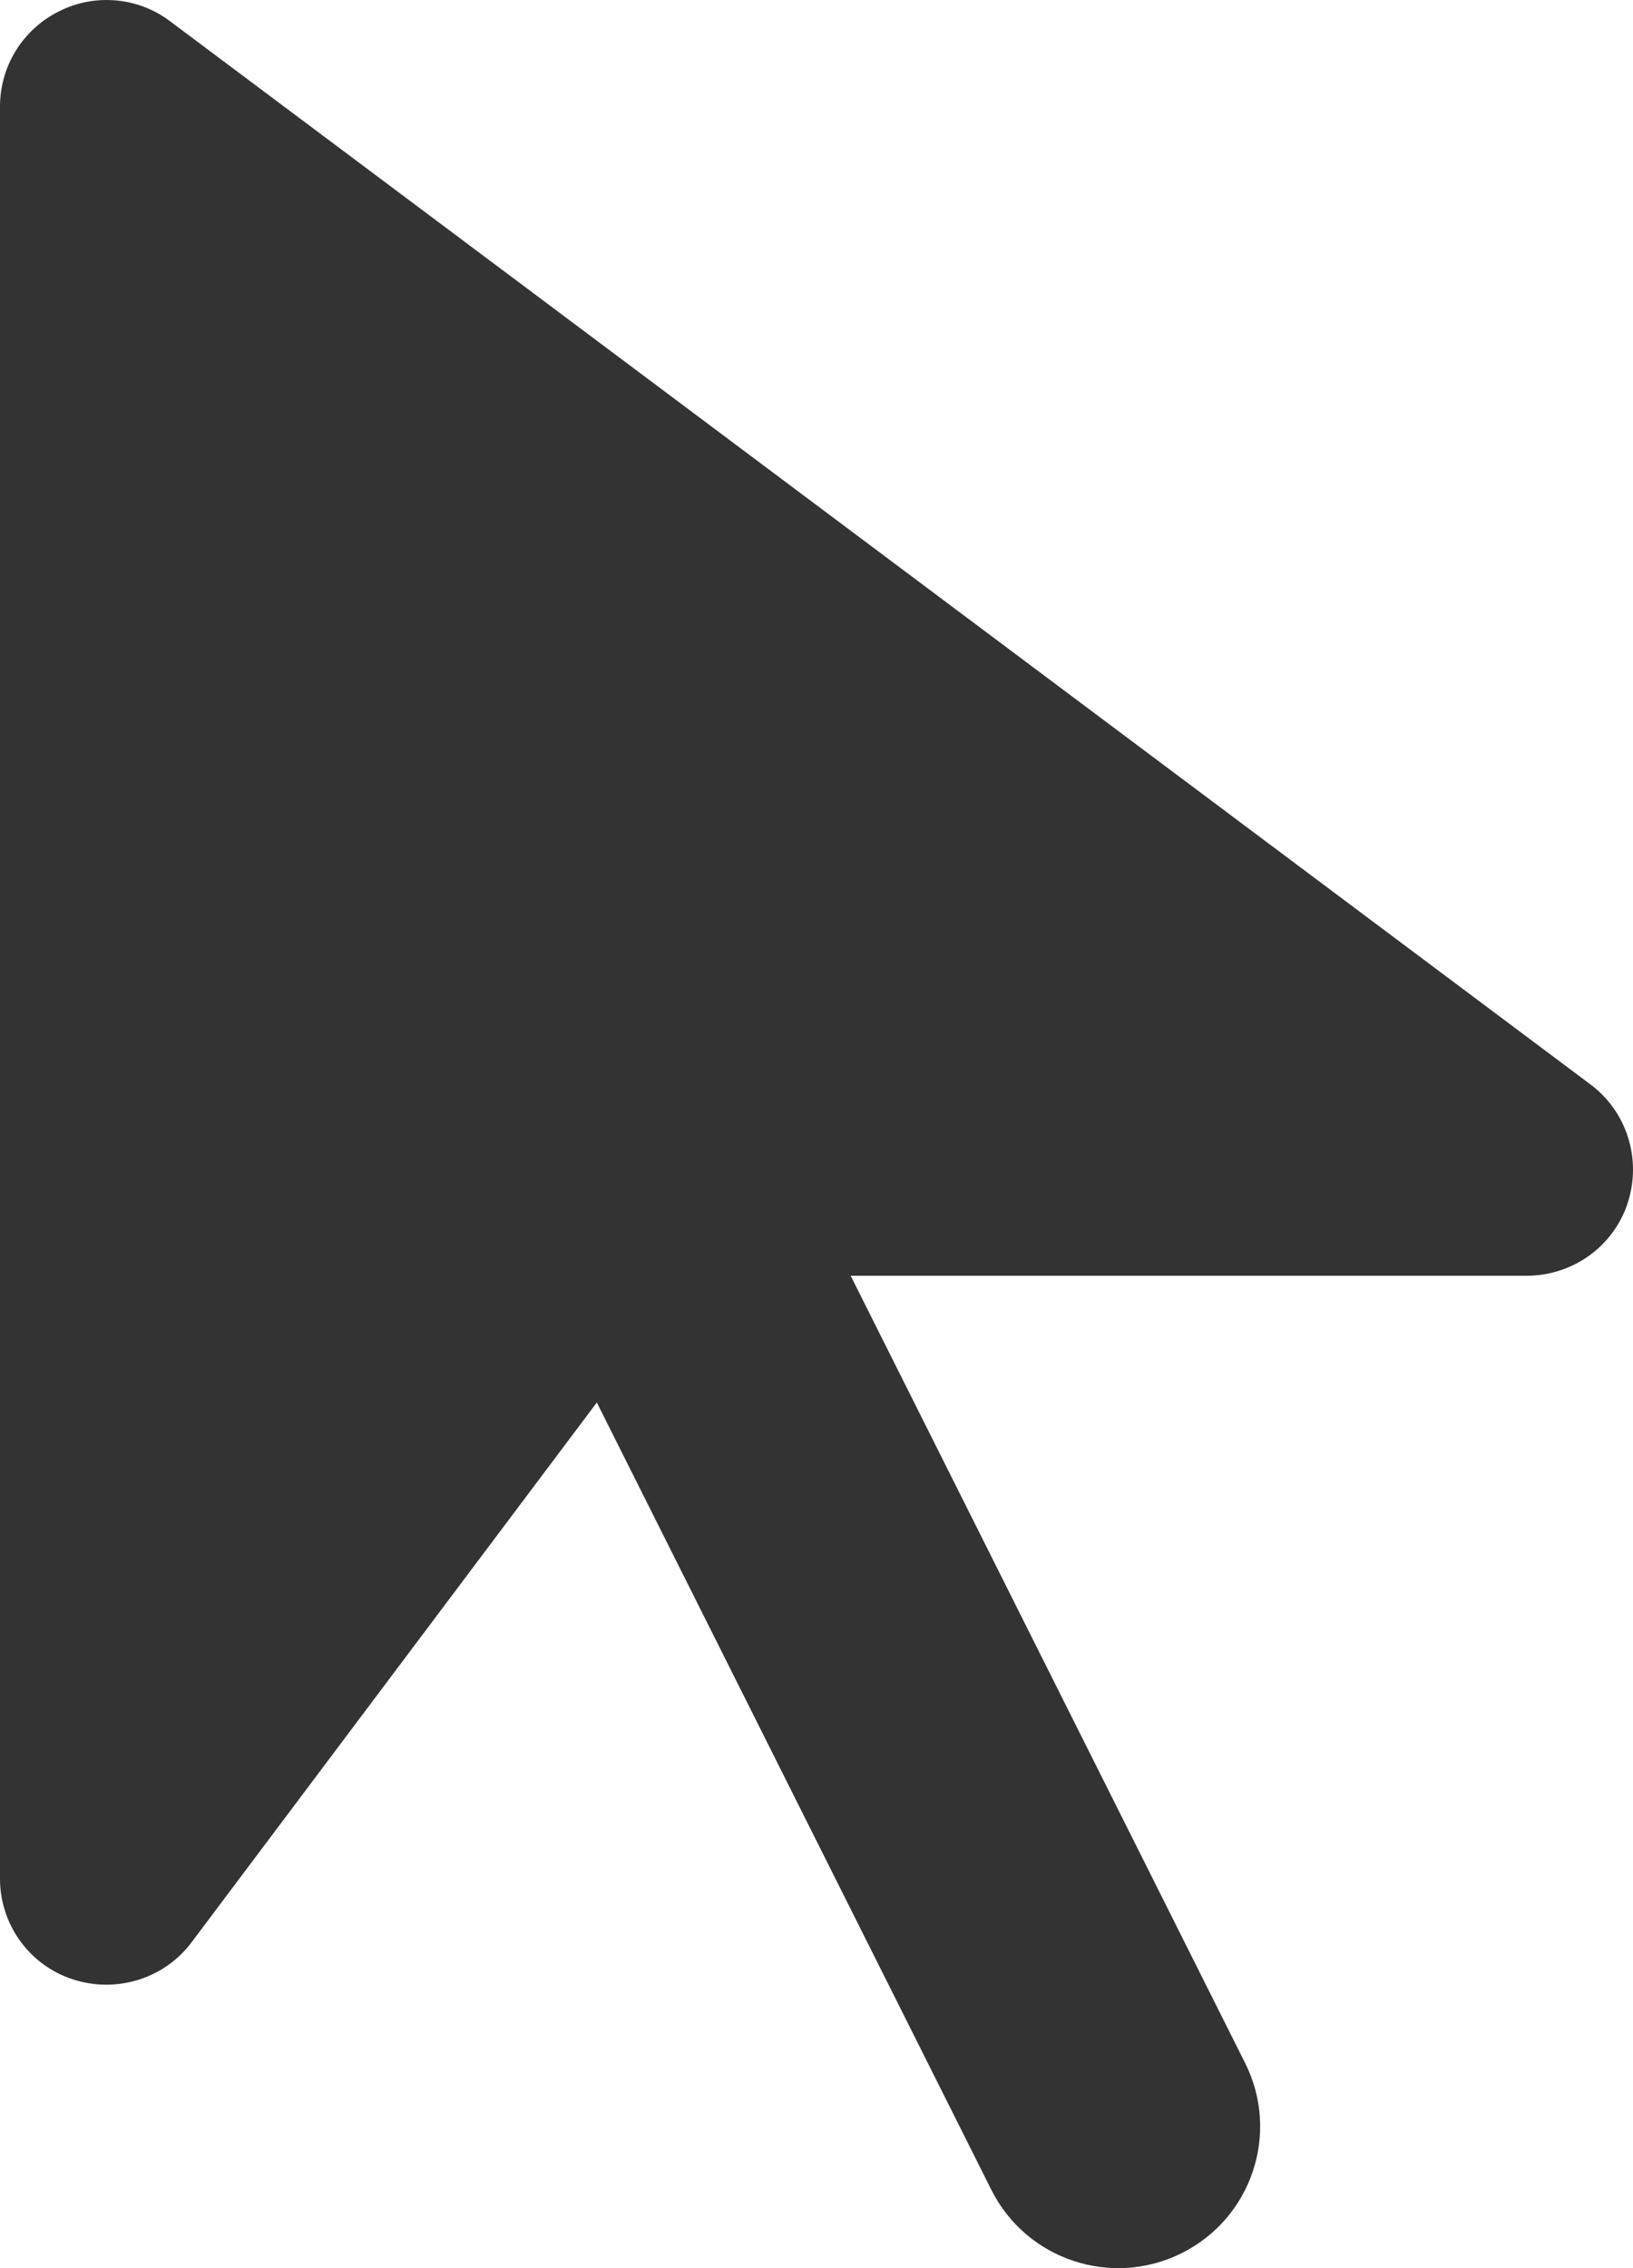
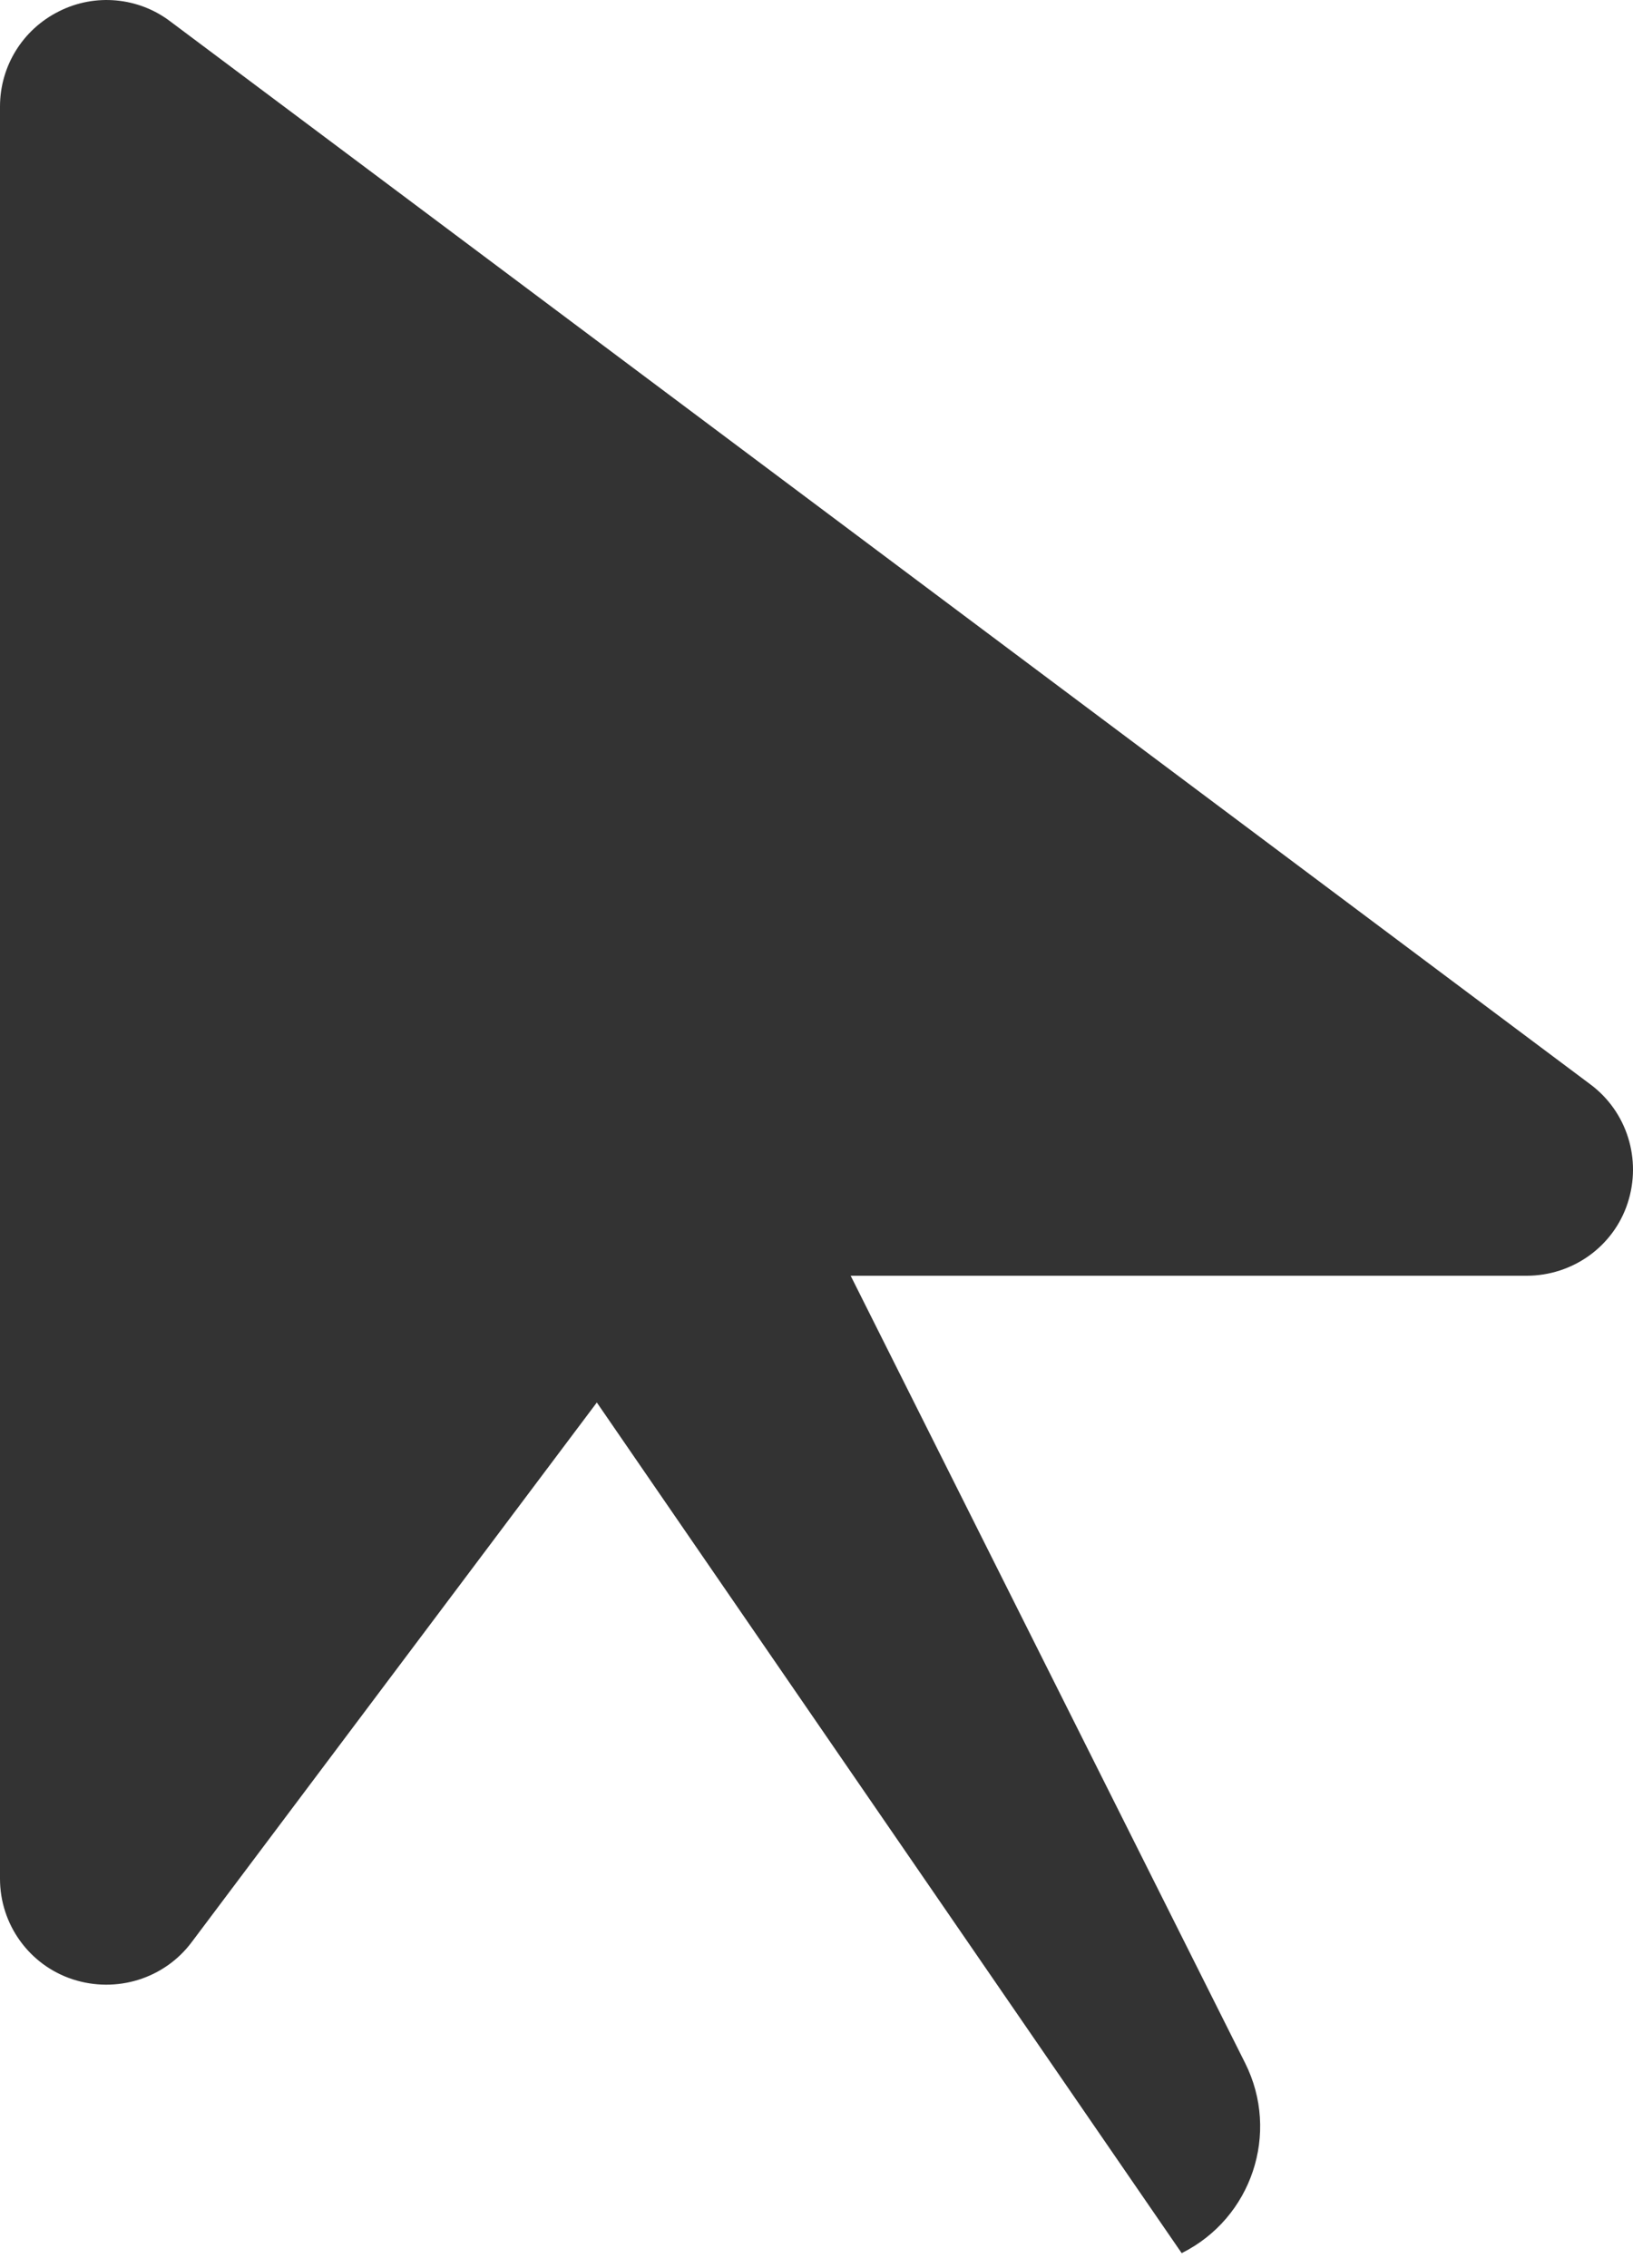
<svg xmlns="http://www.w3.org/2000/svg" width="54" height="75" viewBox="0 0 54 75" fill="none">
-   <path d="M1.952 0.374C3.14 -0.227 4.578 -0.095 5.635 0.711L52.591 35.857C53.809 36.765 54.293 38.347 53.823 39.783C53.354 41.219 52.004 42.185 50.478 42.185H28.13L41.174 68.219C42.334 70.534 41.395 73.347 39.076 74.504C36.758 75.662 33.94 74.724 32.781 72.409L19.736 46.376L6.339 64.22C5.429 65.436 3.845 65.919 2.406 65.45C0.968 64.981 0 63.634 0 62.125V3.523C0 2.19 0.748 0.974 1.952 0.374Z" fill="#333333" />
+   <path d="M1.952 0.374C3.14 -0.227 4.578 -0.095 5.635 0.711L52.591 35.857C53.809 36.765 54.293 38.347 53.823 39.783C53.354 41.219 52.004 42.185 50.478 42.185H28.13L41.174 68.219C42.334 70.534 41.395 73.347 39.076 74.504L19.736 46.376L6.339 64.22C5.429 65.436 3.845 65.919 2.406 65.45C0.968 64.981 0 63.634 0 62.125V3.523C0 2.19 0.748 0.974 1.952 0.374Z" fill="#333333" />
</svg>